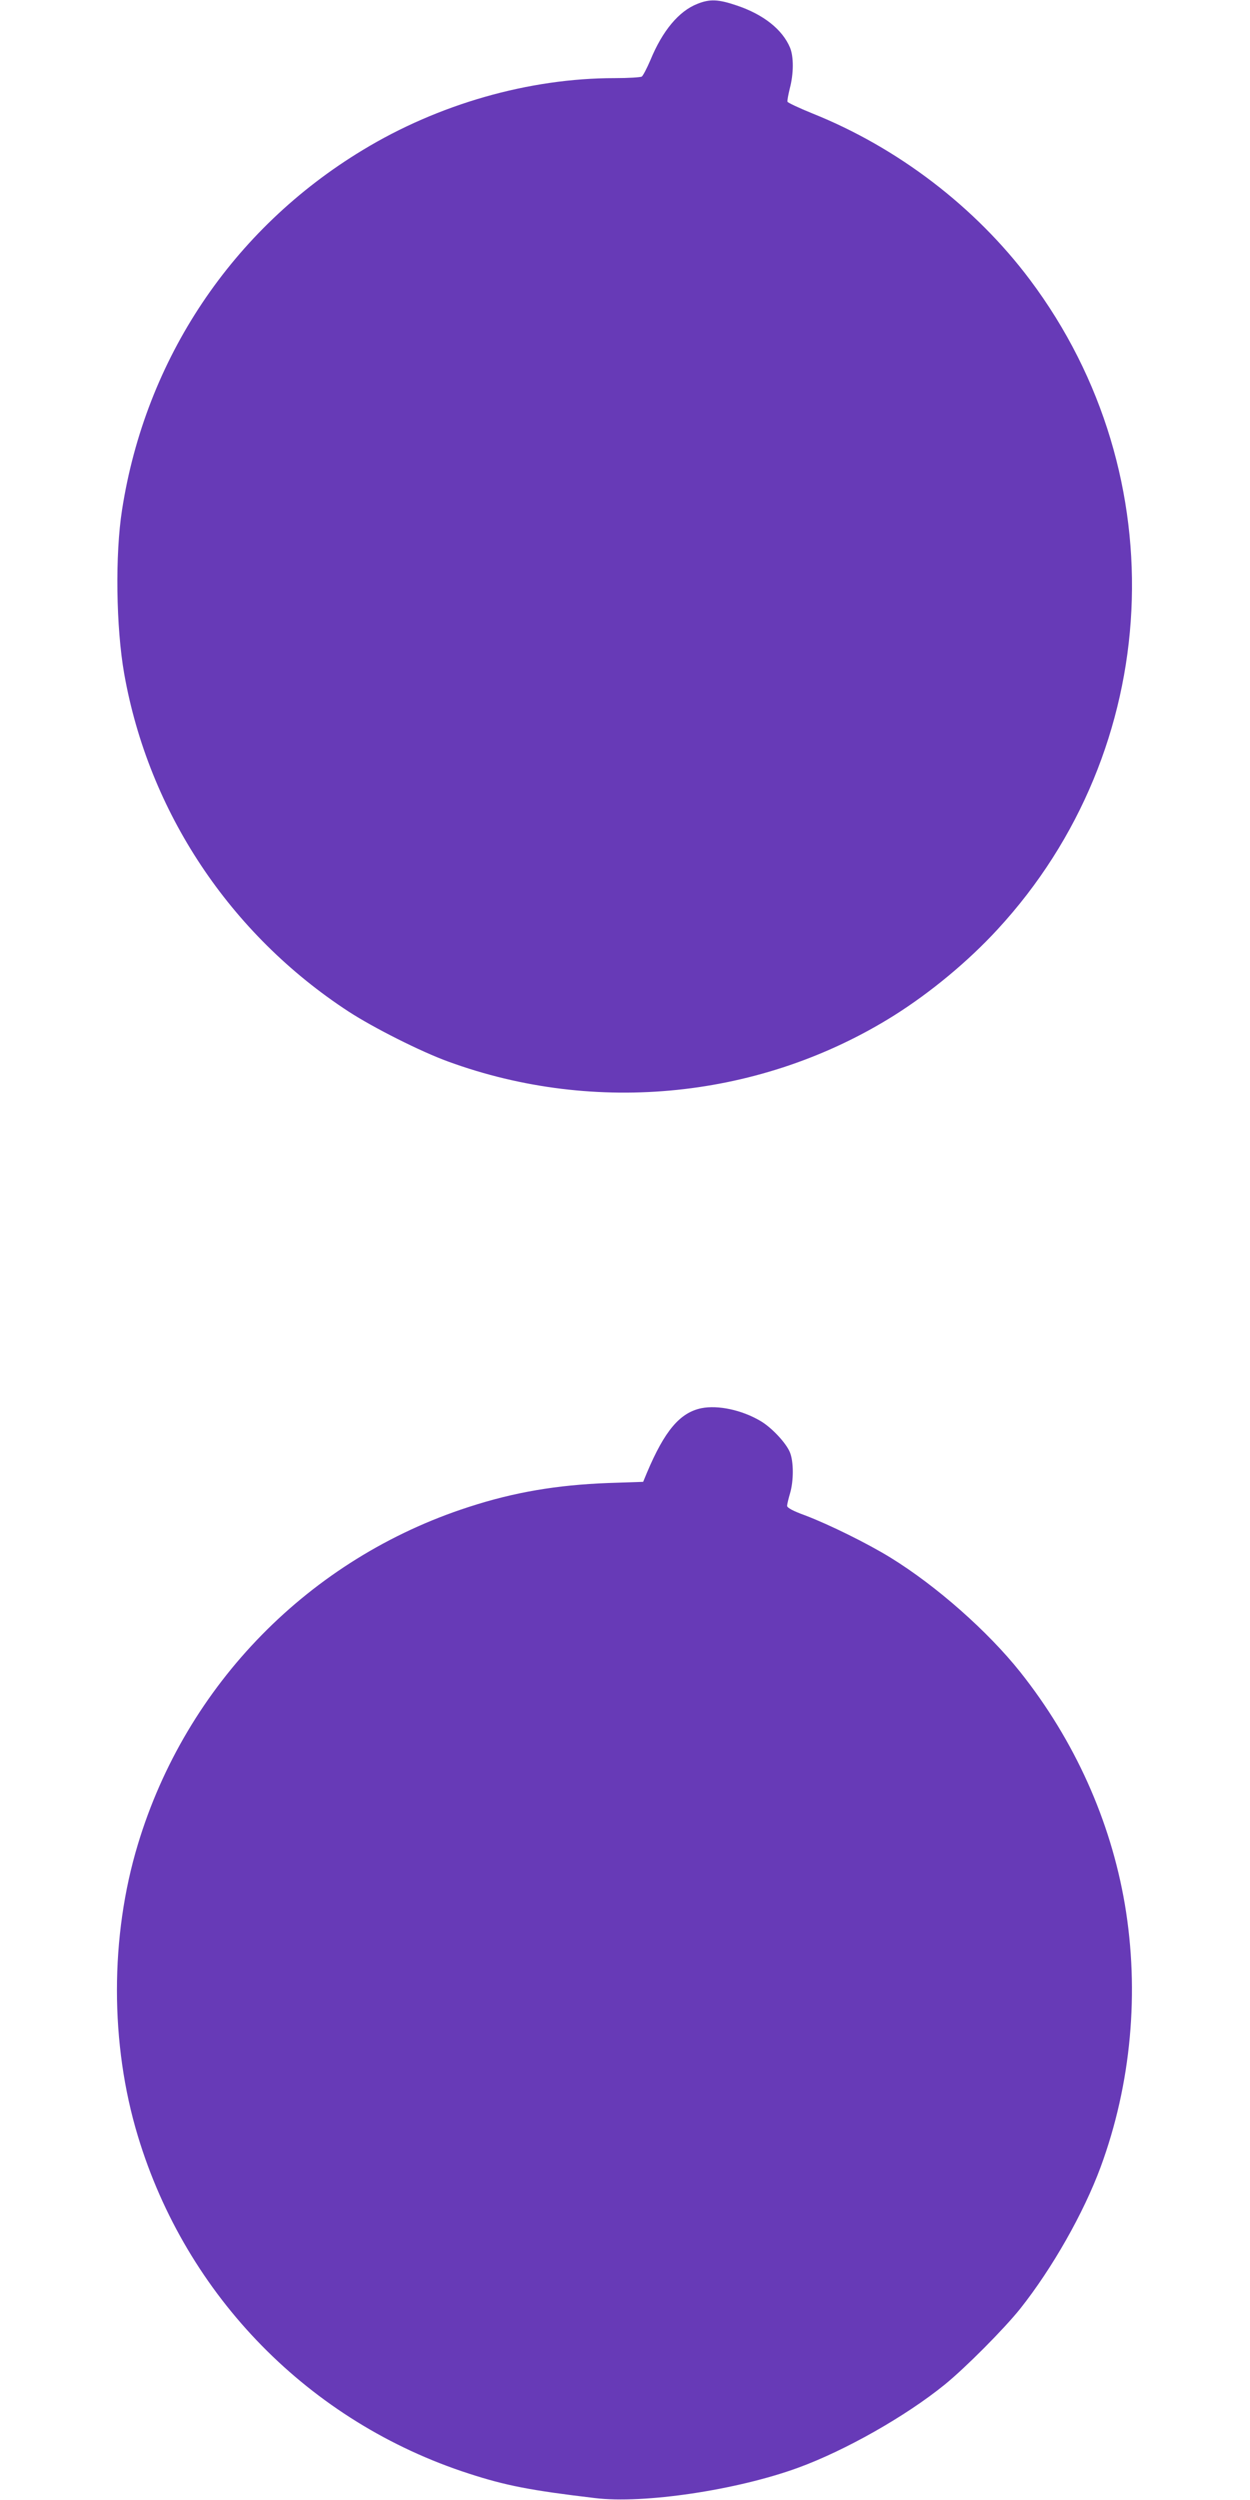
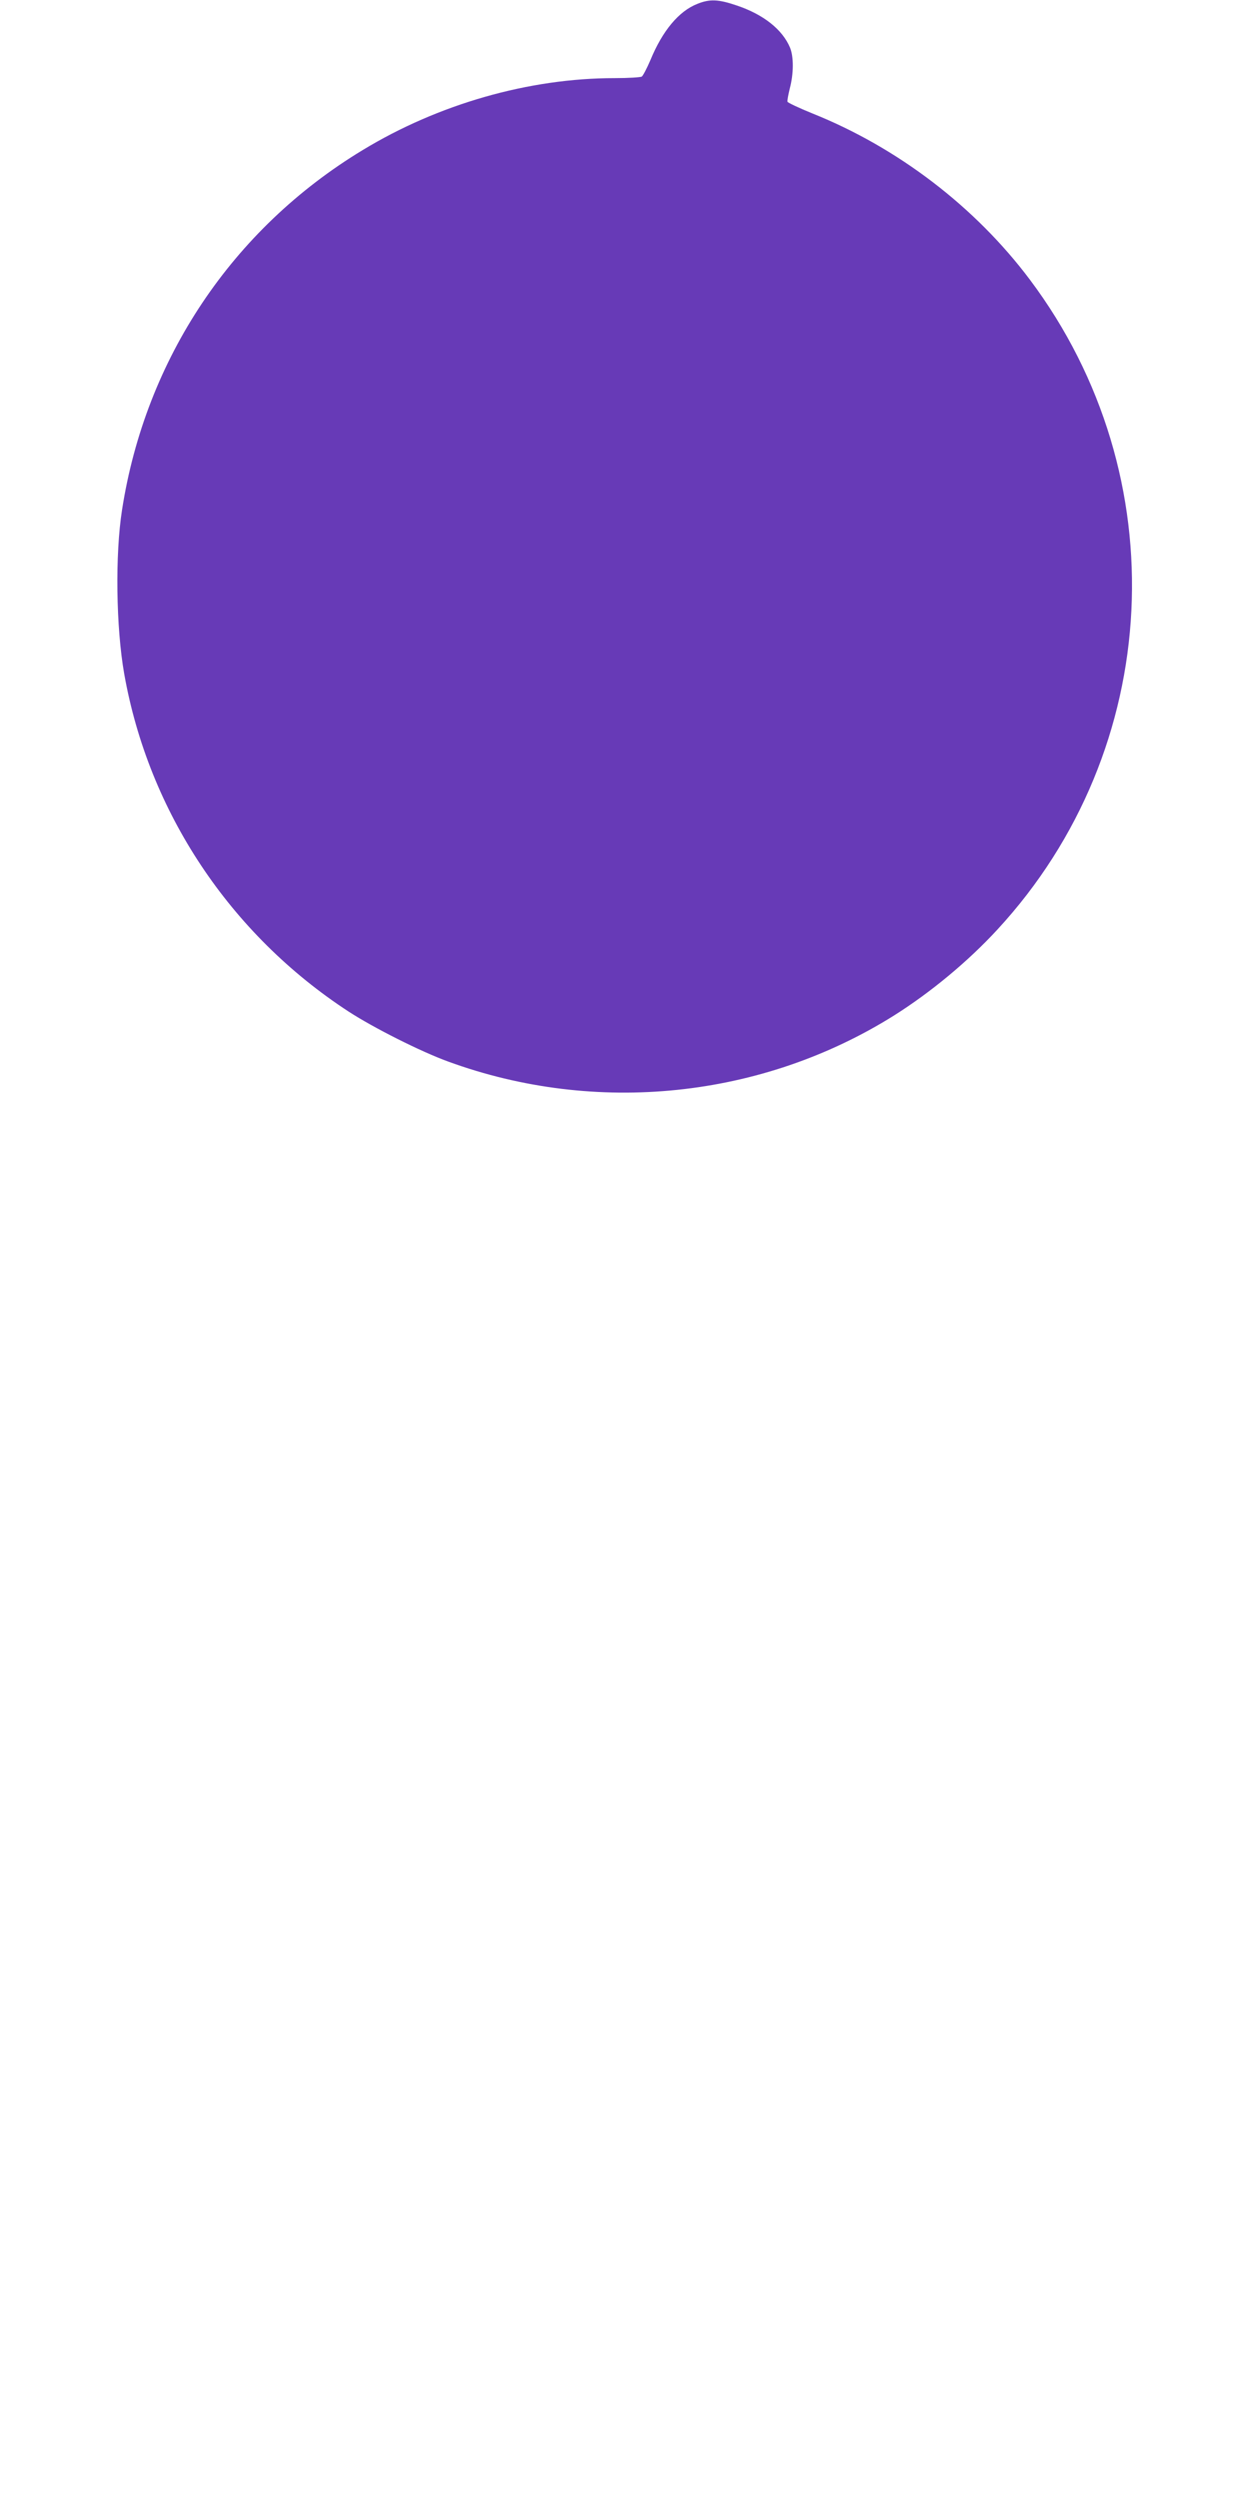
<svg xmlns="http://www.w3.org/2000/svg" version="1.0" width="640pt" height="1280pt" viewBox="0 0 640 1280" preserveAspectRatio="xMidYMid meet">
  <g transform="translate(0,1280) scale(0.1,-0.1)" fill="#673ab7" stroke="none">
    <path d="M3570 12780 c-94 -37 -178 -137 -240 -288 -18 -42 -38 -80 -44 -84 -6 -4 -69 -8 -139 -8 -439 0 -903 -133 -1291 -369 -667 -404 -1111 -1069 -1231 -1841 -36 -228 -31 -602 11 -840 125 -706 541 -1333 1150 -1730 128 -83 368 -204 508 -255 757 -277 1607 -189 2284 236 187 118 378 276 529 440 852 923 921 2321 166 3327 -279 372 -676 676 -1113 851 -69 28 -126 55 -128 60 -2 5 4 36 12 69 20 76 20 162 1 208 -39 93 -136 170 -273 216 -94 32 -138 34 -202 8z" />
-     <path d="M3591 5590 c-110 -23 -188 -115 -279 -331 l-19 -46 -179 -6 c-263 -10 -482 -47 -715 -123 -813 -263 -1446 -908 -1693 -1727 -143 -472 -143 -1022 0 -1494 248 -821 879 -1464 1695 -1728 188 -61 315 -86 644 -125 250 -31 729 41 1041 155 241 88 550 263 750 425 106 86 304 285 388 390 164 207 324 489 411 724 157 426 200 898 124 1347 -73 428 -257 838 -536 1189 -165 207 -427 439 -662 584 -118 73 -317 171 -438 217 -61 22 -93 39 -93 49 0 8 7 37 15 64 19 64 19 164 -1 211 -20 48 -94 127 -151 160 -95 56 -217 82 -302 65z" />
  </g>
</svg>